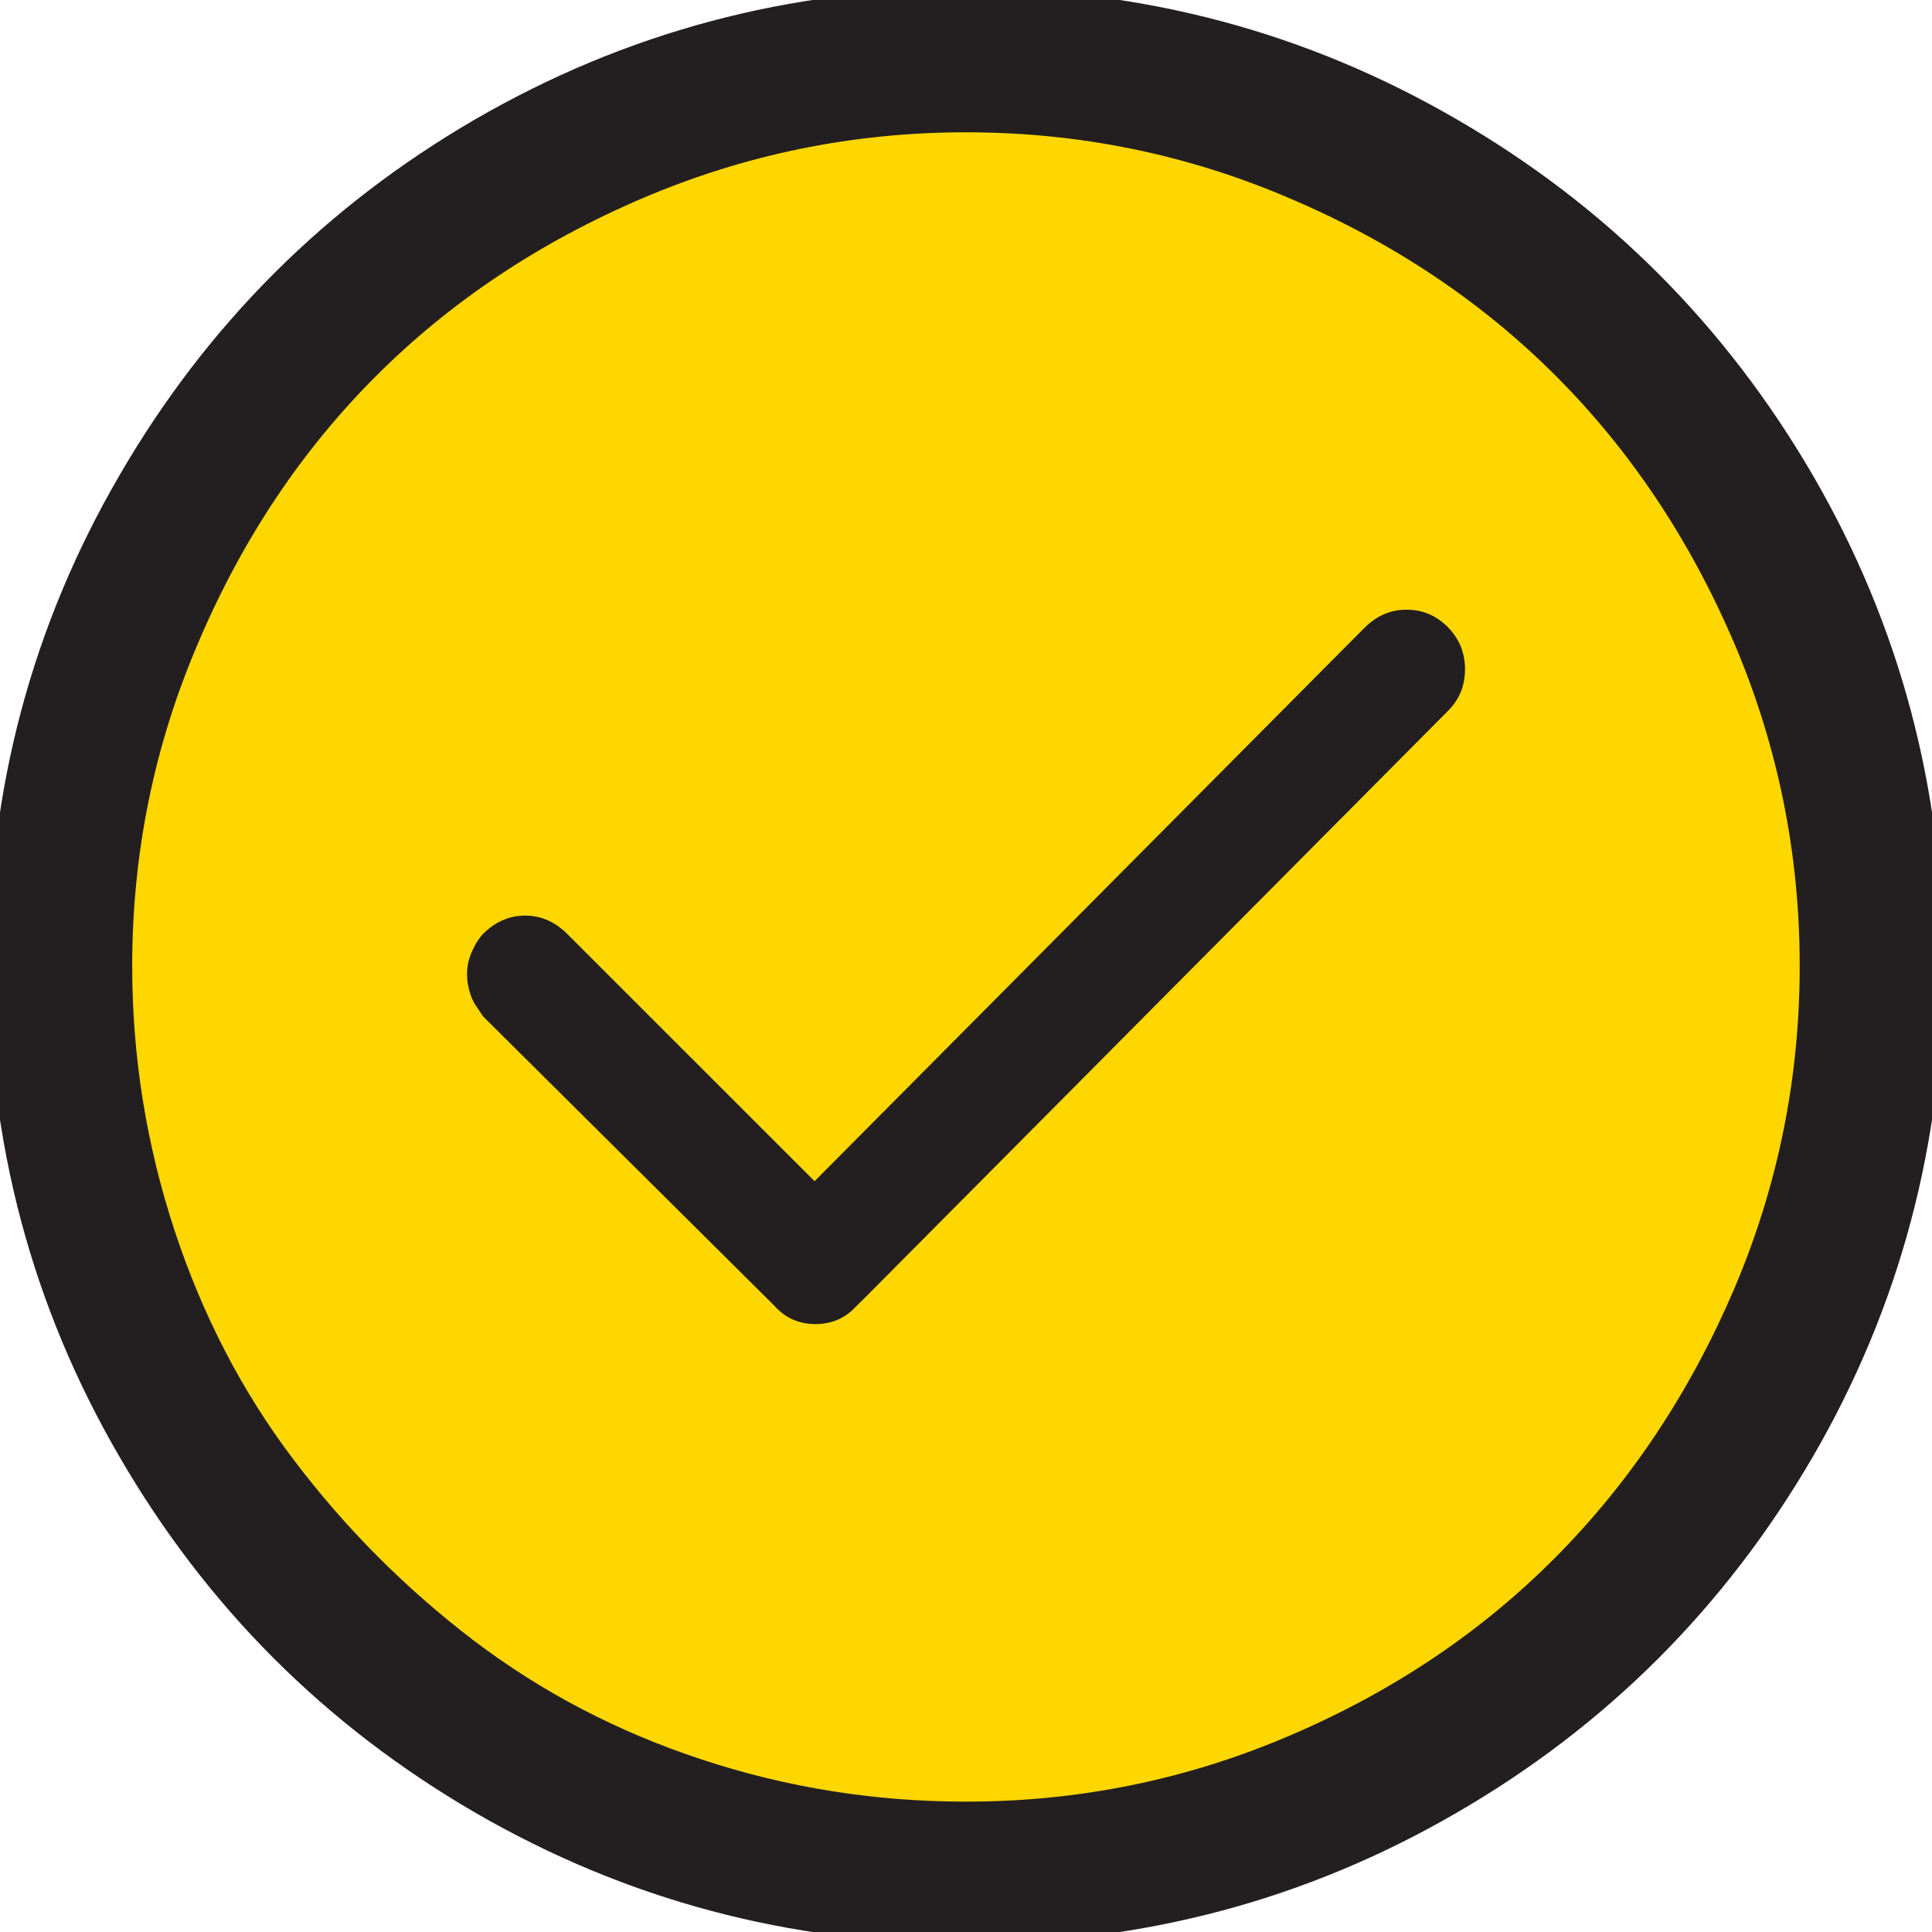
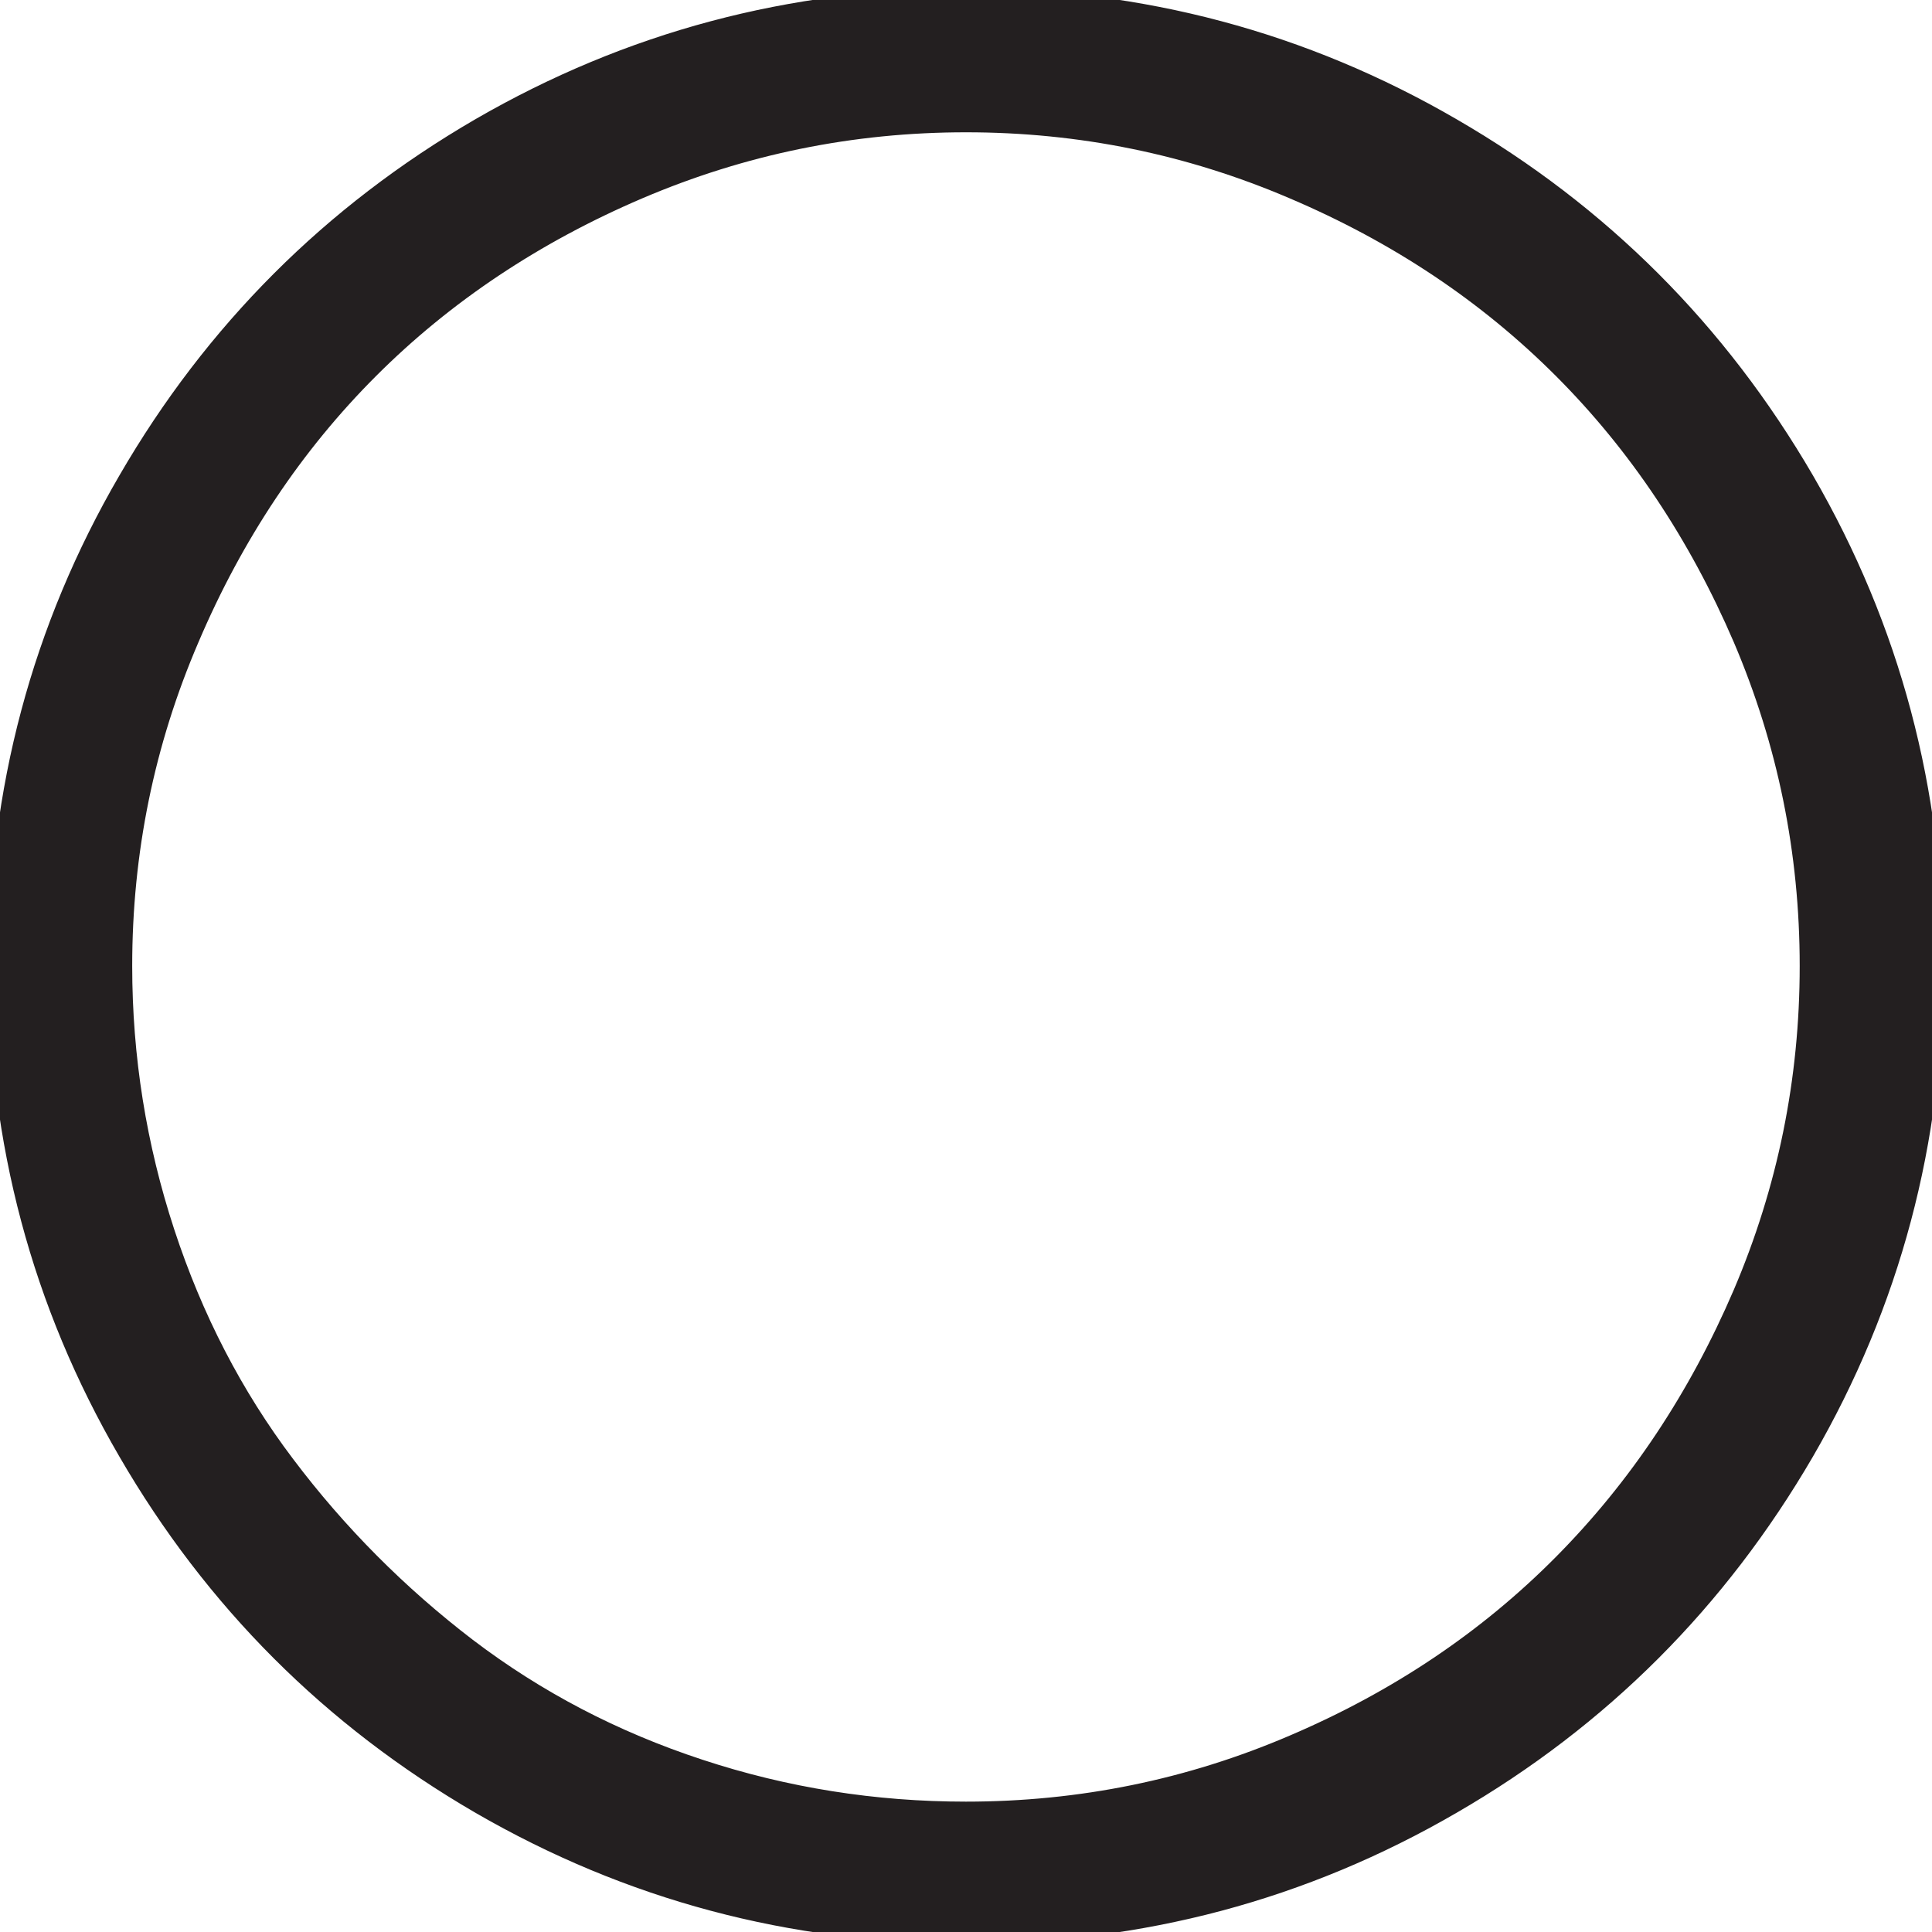
<svg xmlns="http://www.w3.org/2000/svg" version="1.1" id="Layer_1" x="0px" y="0px" width="21px" height="21px" viewBox="0 0 21 21" enable-background="new 0 0 21 21" xml:space="preserve">
  <g>
-     <path fill="#FFD700" d="M14.068,18.98c1.136-0.485,2.112-1.141,2.933-1.969s1.473-1.808,1.96-2.943   c0.484-1.135,0.726-2.325,0.726-3.568s-0.242-2.433-0.726-3.568c-0.488-1.135-1.14-2.112-1.96-2.933s-1.796-1.474-2.933-1.958   c-1.132-0.485-2.321-0.728-3.568-0.728c-1.243,0-2.432,0.243-3.568,0.728C5.8,2.525,4.819,3.179,3.999,3.999   S2.526,5.796,2.042,6.932c-0.488,1.135-0.73,2.325-0.73,3.568c0,0.998,0.156,1.966,0.463,2.902s0.743,1.781,1.312,2.533   c0.566,0.751,1.227,1.415,1.977,1.989c0.755,0.574,1.596,1.015,2.535,1.323c0.935,0.308,1.903,0.461,2.9,0.461   C11.747,19.708,12.937,19.465,14.068,18.98z" />
    <path fill="#231F20" stroke="#231F20" stroke-width="0.25" stroke-miterlimit="10" d="M19.597,5.229C20.532,6.842,21,8.6,21,10.5   s-0.468,3.658-1.403,5.271c-0.939,1.613-2.21,2.889-3.827,3.825C14.159,20.531,12.403,21,10.5,21c-1.899,0-3.654-0.469-5.271-1.405   c-1.612-0.936-2.888-2.212-3.823-3.825C0.468,14.158,0,12.4,0,10.5s0.468-3.658,1.407-5.271c0.935-1.613,2.211-2.889,3.823-3.825   C6.846,0.469,8.601,0,10.5,0c1.903,0,3.659,0.469,5.271,1.405C17.387,2.341,18.658,3.617,19.597,5.229z M14.068,18.98   c1.136-0.485,2.112-1.141,2.933-1.969s1.473-1.808,1.96-2.943c0.484-1.135,0.726-2.325,0.726-3.568s-0.242-2.433-0.726-3.568   c-0.488-1.135-1.14-2.112-1.96-2.933s-1.796-1.474-2.933-1.958c-1.132-0.485-2.321-0.728-3.568-0.728   c-1.243,0-2.432,0.243-3.568,0.728C5.8,2.525,4.819,3.179,3.999,3.999S2.526,5.796,2.042,6.932c-0.488,1.135-0.73,2.325-0.73,3.568   c0,0.998,0.156,1.966,0.463,2.902s0.743,1.781,1.312,2.533c0.566,0.751,1.227,1.415,1.977,1.989   c0.755,0.574,1.596,1.015,2.535,1.323c0.935,0.308,1.903,0.461,2.9,0.461C11.747,19.708,12.937,19.465,14.068,18.98z" />
-     <path fill="#231F20" d="M15.288,6.627c0.172,0,0.322,0.062,0.448,0.188c0.125,0.127,0.188,0.279,0.188,0.459   c0,0.18-0.061,0.327-0.179,0.447l-6.353,6.394c-0.025,0.025-0.054,0.052-0.08,0.078c-0.119,0.133-0.268,0.199-0.448,0.199   c-0.179,0-0.328-0.065-0.447-0.199l-3.167-3.146c-0.025-0.04-0.053-0.079-0.08-0.119c-0.025-0.041-0.046-0.082-0.059-0.129   c-0.015-0.046-0.025-0.093-0.031-0.141c-0.004-0.046-0.004-0.091,0-0.138c0.006-0.047,0.016-0.09,0.031-0.129   c0.013-0.041,0.034-0.082,0.059-0.129c0.027-0.047,0.055-0.084,0.08-0.111c0.133-0.131,0.285-0.199,0.458-0.199   c0.172,0,0.324,0.067,0.457,0.199l2.689,2.688l5.974-6.012C14.963,6.693,15.114,6.627,15.288,6.627z" />
  </g>
</svg>